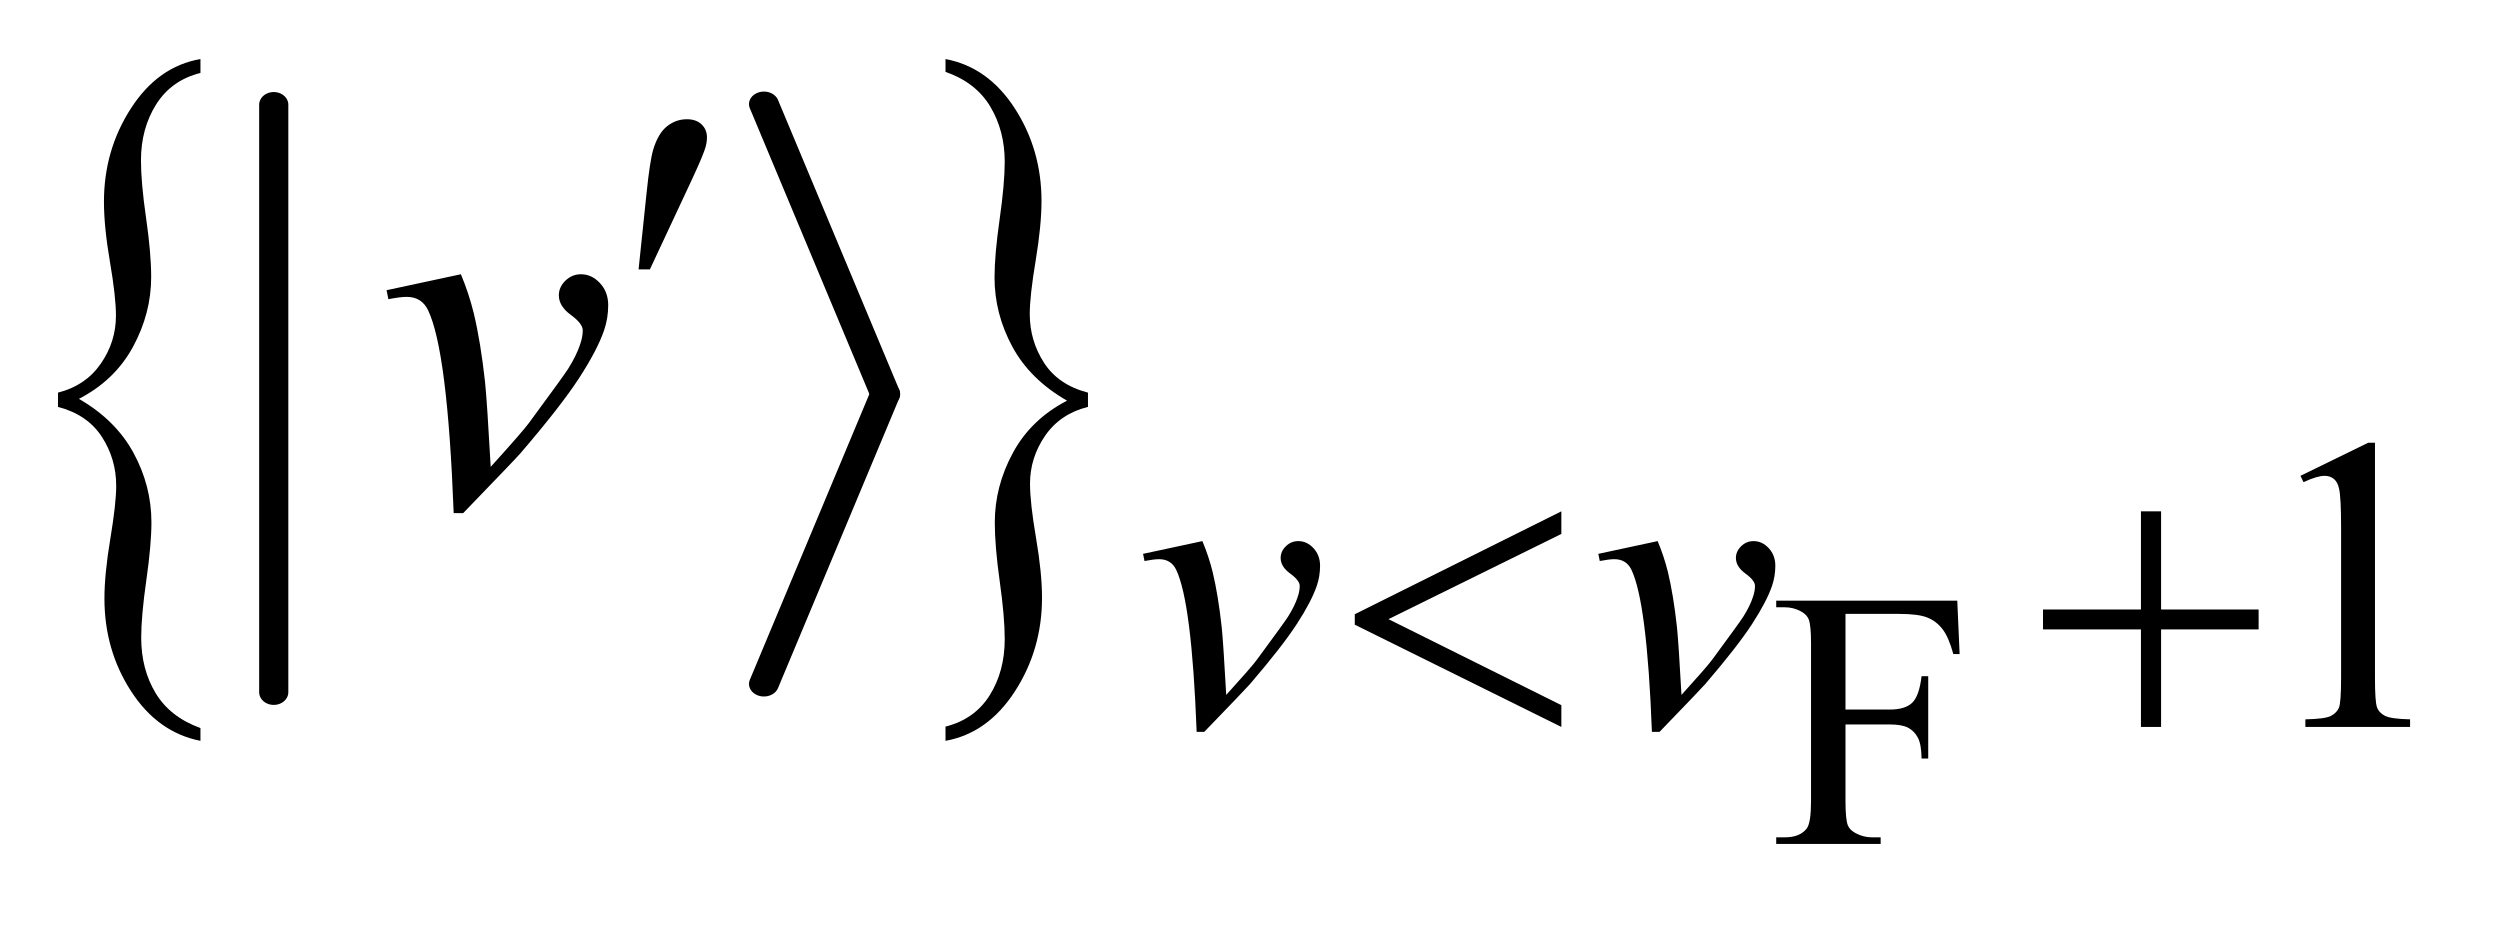
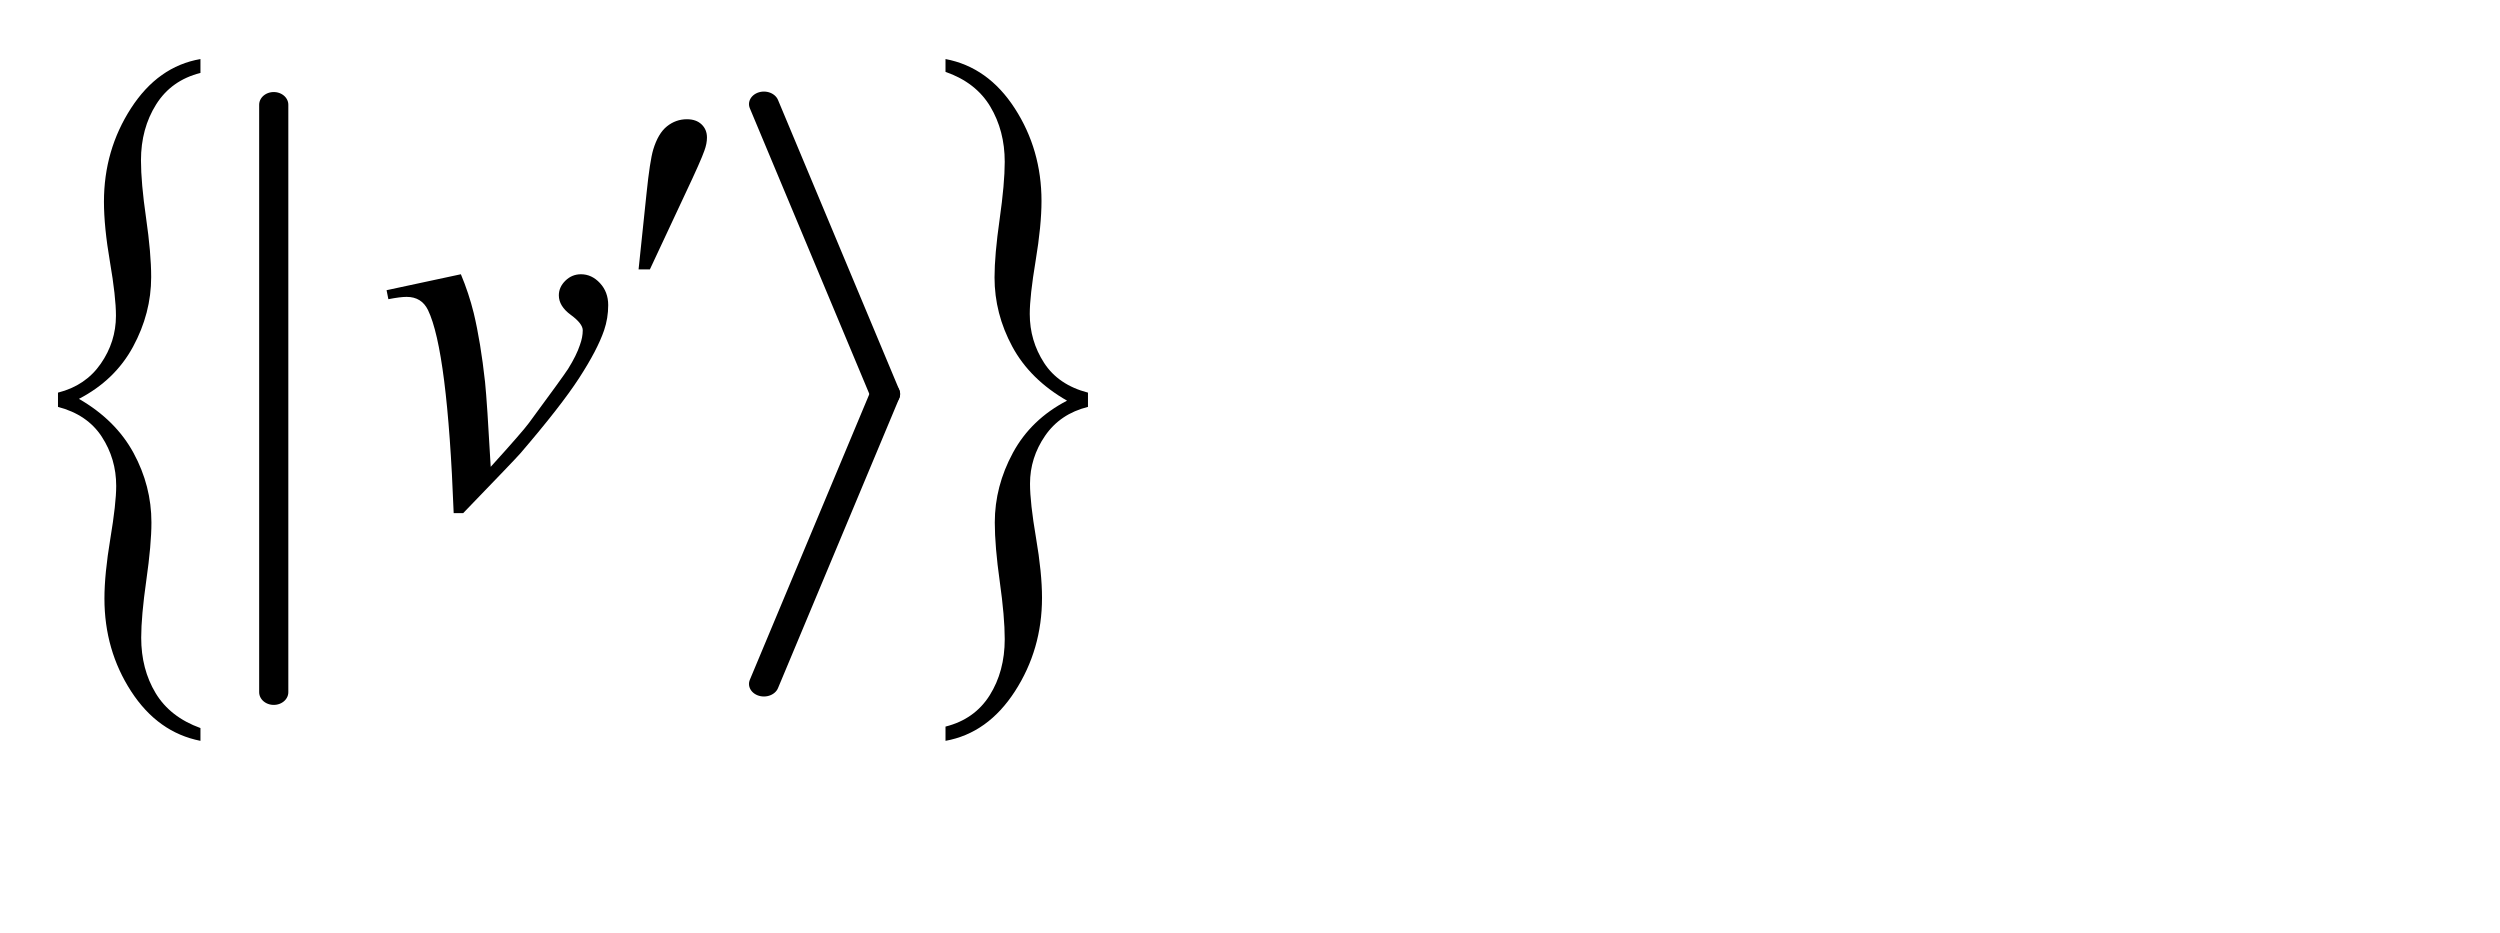
<svg xmlns="http://www.w3.org/2000/svg" stroke-dasharray="none" shape-rendering="auto" font-family="'Dialog'" text-rendering="auto" width="67" fill-opacity="1" color-interpolation="auto" color-rendering="auto" preserveAspectRatio="xMidYMid meet" font-size="12px" viewBox="0 0 67 25" fill="black" stroke="black" image-rendering="auto" stroke-miterlimit="10" stroke-linecap="square" stroke-linejoin="miter" font-style="normal" stroke-width="1" height="25" stroke-dashoffset="0" font-weight="normal" stroke-opacity="1">
  <defs id="genericDefs" />
  <g>
    <defs id="defs1">
      <clipPath clipPathUnits="userSpaceOnUse" id="clipPath1">
        <path d="M-1 -1 L41.266 -1 L41.266 14.48 L-1 14.48 L-1 -1 Z" />
      </clipPath>
      <clipPath clipPathUnits="userSpaceOnUse" id="clipPath2">
        <path d="M66.469 99.529 L66.469 606.22 L1352.922 606.22 L1352.922 99.529 Z" />
      </clipPath>
      <clipPath clipPathUnits="userSpaceOnUse" id="clipPath3">
        <path d="M73.76 98.669 L73.76 607.413 L1337.774 607.413 L1337.774 98.669 Z" />
      </clipPath>
      <clipPath clipPathUnits="userSpaceOnUse" id="clipPath4">
        <path d="M66.469 95.109 L66.469 601.801 L1352.922 601.801 L1352.922 95.109 Z" />
      </clipPath>
      <clipPath clipPathUnits="userSpaceOnUse" id="clipPath5">
-         <path d="M66.469 192.312 L66.469 623 L1352.922 623 L1352.922 192.312 Z" />
-       </clipPath>
+         </clipPath>
      <clipPath clipPathUnits="userSpaceOnUse" id="clipPath6">
        <path d="M66.469 137.997 L66.469 568.685 L1352.922 568.685 L1352.922 137.997 Z" />
      </clipPath>
    </defs>
    <g stroke-width="16" transform="scale(1.576,1.576) translate(1,1) matrix(0.031,0,0,0.027,-2.08,-2.648)" stroke-linejoin="round" stroke-linecap="round">
      <line y2="497" fill="none" x1="185" clip-path="url(#clipPath2)" x2="185" y1="127" />
    </g>
    <g stroke-width="16" transform="matrix(0.05,0,0,0.042,-2.127,-2.544)" stroke-linejoin="round" stroke-linecap="round">
      <line y2="312" fill="none" x1="452" clip-path="url(#clipPath3)" x2="517" y1="127" />
    </g>
    <g stroke-width="16" transform="matrix(0.05,0,0,0.042,-2.127,-2.544)" stroke-linejoin="round" stroke-linecap="round">
      <line y2="497" fill="none" x1="517" clip-path="url(#clipPath3)" x2="452" y1="312" />
    </g>
    <g transform="matrix(0.049,0,0,0.042,-1.703,-2.412)">
      <path d="M66.469 317.062 L66.469 307.969 Q81.547 303.531 89.859 289.531 Q98.172 275.531 98.172 258.953 Q98.172 246.812 94.891 224.523 Q91.609 202.234 91.609 186.125 Q91.609 153.219 106.406 126.5 Q121.203 99.781 144.391 95.109 L144.391 103.969 Q128.469 108.641 120.164 124.047 Q111.859 139.453 111.859 159.766 Q111.859 174 114.648 196.523 Q117.438 219.047 117.438 234.219 Q117.438 257.312 107.523 278.672 Q97.609 300.031 77.922 311.938 Q98.031 325.469 107.805 346.477 Q117.578 367.484 117.578 390.828 Q117.578 404.828 114.781 427.703 Q111.984 450.578 111.984 464.344 Q111.984 484.422 119.875 499.703 Q127.766 514.984 144.391 522 L144.391 530.156 Q121.062 524.797 106.469 498.539 Q91.875 472.281 91.875 439.375 Q91.875 423.734 95.094 401.211 Q98.312 378.688 98.312 367.484 Q98.312 350.219 90.422 336.094 Q82.531 321.969 66.469 317.062 Z" stroke="none" clip-path="url(#clipPath4)" />
    </g>
    <g transform="matrix(0.049,0,0,0.042,-1.703,-2.412)">
      <path d="M629.812 307.969 L629.812 317.062 Q614.594 321.5 606.352 335.508 Q598.109 349.516 598.109 366.078 Q598.109 378.219 601.391 400.625 Q604.672 423.031 604.672 438.906 Q604.672 471.812 589.867 498.539 Q575.063 525.266 551.891 530.156 L551.891 521.063 Q567.812 516.391 576.047 501.102 Q584.281 485.813 584.281 465.281 Q584.281 451.047 581.563 428.523 Q578.844 406 578.844 390.828 Q578.844 367.719 588.758 346.359 Q598.672 325 618.36 313.094 Q598.11 299.562 588.406 278.555 Q578.703 257.547 578.703 234.453 Q578.703 220.203 581.492 197.336 Q584.281 174.469 584.281 160.688 Q584.281 140.859 576.391 125.453 Q568.5 110.047 551.891 103.281 L551.891 95.109 Q575.203 100.234 589.797 126.609 Q604.391 152.984 604.391 185.672 Q604.391 201.297 601.18 223.82 Q597.969 246.344 597.969 257.781 Q597.969 274.828 605.789 288.945 Q613.61 303.063 629.813 307.969 Z" stroke="none" clip-path="url(#clipPath4)" />
    </g>
    <g transform="matrix(0.049,0,0,0.049,-1.703,-7.909)">
      <path d="M1044.125 497.172 L1044.125 549.484 L1068.359 549.484 Q1076.703 549.484 1080.578 545.805 Q1084.453 542.125 1085.734 531.234 L1089.375 531.234 L1089.375 576.281 L1085.734 576.281 Q1085.64 568.531 1083.727 564.898 Q1081.812 561.266 1078.422 559.453 Q1075.031 557.641 1068.359 557.641 L1044.125 557.641 L1044.125 599.437 Q1044.125 609.547 1045.406 612.797 Q1046.375 615.25 1049.516 617.015 Q1053.844 619.375 1058.547 619.375 L1063.359 619.375 L1063.359 623 L1006.234 623 L1006.234 619.375 L1010.953 619.375 Q1019.187 619.375 1022.922 614.562 Q1025.281 611.422 1025.281 599.437 L1025.281 513.469 Q1025.281 503.359 1024 500.125 Q1023.016 497.672 1019.984 495.906 Q1015.765 493.547 1010.953 493.547 L1006.234 493.547 L1006.234 489.922 L1105.265 489.922 L1106.547 519.156 L1103.109 519.156 Q1100.562 509.844 1097.172 505.476 Q1093.781 501.109 1088.828 499.14 Q1083.875 497.172 1073.469 497.172 L1044.125 497.172 Z" stroke="none" clip-path="url(#clipPath5)" />
    </g>
    <g transform="matrix(0.049,0,0,0.049,-1.703,-7.909)">
      <path d="M1292.953 421.656 L1330.016 403.562 L1333.719 403.562 L1333.719 532.156 Q1333.719 544.969 1334.789 548.109 Q1335.86 551.25 1339.227 552.938 Q1342.594 554.625 1352.922 554.844 L1352.922 559 L1295.656 559 L1295.656 554.844 Q1306.438 554.625 1309.578 552.992 Q1312.719 551.359 1313.953 548.609 Q1315.188 545.859 1315.188 532.156 L1315.188 449.953 Q1315.188 433.328 1314.062 428.609 Q1313.281 425.016 1311.203 423.336 Q1309.125 421.656 1306.203 421.656 Q1302.047 421.656 1294.641 425.125 L1292.953 421.656 Z" stroke="none" clip-path="url(#clipPath5)" />
    </g>
    <g transform="matrix(0.049,0,0,0.049,-1.703,-7.909)">
      <path d="M659.938 464.328 L692.391 457.359 Q695.875 465.672 698.016 474.328 Q701.047 487.016 702.953 504.422 Q703.859 513.172 705.422 541.484 Q719.469 525.984 722.156 522.281 Q736.984 502.172 739.234 498.688 Q742.938 492.734 744.391 488.25 Q745.625 484.875 745.625 481.844 Q745.625 478.922 740.406 475.109 Q735.188 471.297 735.188 466.578 Q735.188 462.984 738.047 460.172 Q740.906 457.359 744.844 457.359 Q749.562 457.359 753.156 461.234 Q756.75 465.109 756.75 470.844 Q756.75 476.562 754.953 481.844 Q752.031 490.375 744.055 502.672 Q736.078 514.969 718.344 535.641 Q716.094 538.219 693.406 561.703 L689.25 561.703 Q686.562 490.609 678.016 472.969 Q675.219 467.25 668.703 467.25 Q665.891 467.25 660.734 468.25 L659.938 464.328 ZM908.938 464.328 L941.391 457.359 Q944.875 465.672 947.016 474.328 Q950.047 487.016 951.953 504.422 Q952.859 513.172 954.422 541.484 Q968.469 525.984 971.156 522.281 Q985.984 502.172 988.234 498.688 Q991.938 492.734 993.391 488.25 Q994.625 484.875 994.625 481.844 Q994.625 478.922 989.406 475.109 Q984.188 471.297 984.188 466.578 Q984.188 462.984 987.047 460.172 Q989.906 457.359 993.844 457.359 Q998.562 457.359 1002.156 461.234 Q1005.75 465.109 1005.75 470.844 Q1005.75 476.562 1003.953 481.844 Q1001.031 490.375 993.055 502.672 Q985.078 514.969 967.344 535.641 Q965.094 538.219 942.406 561.703 L938.25 561.703 Q935.562 490.609 927.016 472.969 Q924.219 467.25 917.703 467.25 Q914.891 467.25 909.734 468.25 L908.938 464.328 Z" stroke="none" clip-path="url(#clipPath5)" />
    </g>
    <g transform="matrix(0.049,0,0,0.049,-1.703,-5.23)">
      <path d="M246.188 265.453 L286.828 256.734 Q291.188 267.141 293.859 277.969 Q297.656 293.859 300.047 315.656 Q301.172 326.625 303.141 362.062 Q320.719 342.656 324.094 338.016 Q342.656 312.844 345.469 308.484 Q350.109 301.031 351.938 295.406 Q353.484 291.188 353.484 287.391 Q353.484 283.735 346.945 278.953 Q340.406 274.172 340.406 268.266 Q340.406 263.766 343.992 260.25 Q347.578 256.735 352.5 256.735 Q358.406 256.735 362.906 261.586 Q367.406 266.438 367.406 273.61 Q367.406 280.781 365.156 287.391 Q361.5 298.078 351.516 313.477 Q341.531 328.875 319.312 354.75 Q316.5 357.985 288.094 387.375 L282.891 387.375 Q279.516 298.36 268.828 276.281 Q265.312 269.109 257.156 269.109 Q253.641 269.109 247.172 270.375 L246.188 265.453 Z" stroke="none" clip-path="url(#clipPath6)" />
    </g>
    <g transform="matrix(0.049,0,0,0.049,-1.703,-7.909)">
      <path d="M888.719 441.078 L888.719 453.438 L794.156 500.047 L888.719 547.094 L888.719 559 L775.734 503.078 L775.734 497.344 L888.719 441.078 Z" stroke="none" clip-path="url(#clipPath5)" />
    </g>
    <g transform="matrix(0.049,0,0,0.049,-1.703,-7.909)">
      <path d="M1205.719 441.078 L1216.734 441.078 L1216.734 494.766 L1270.078 494.766 L1270.078 505.656 L1216.734 505.656 L1216.734 559 L1205.719 559 L1205.719 505.656 L1152.156 505.656 L1152.156 494.766 L1205.719 494.766 L1205.719 441.078 Z" stroke="none" clip-path="url(#clipPath5)" />
    </g>
    <g transform="matrix(0.049,0,0,0.049,-1.703,-5.23)">
      <path d="M384.016 254.078 L388.375 212.453 Q390.203 194.734 392.031 188.547 Q394.703 179.688 399.555 175.82 Q404.406 171.953 410.453 171.953 Q415.516 171.953 418.469 174.766 Q421.422 177.578 421.422 181.938 Q421.422 185.312 420.016 189.109 Q418.188 194.453 409.609 212.594 L390.203 254.078 L384.016 254.078 Z" stroke="none" clip-path="url(#clipPath6)" />
    </g>
  </g>
</svg>